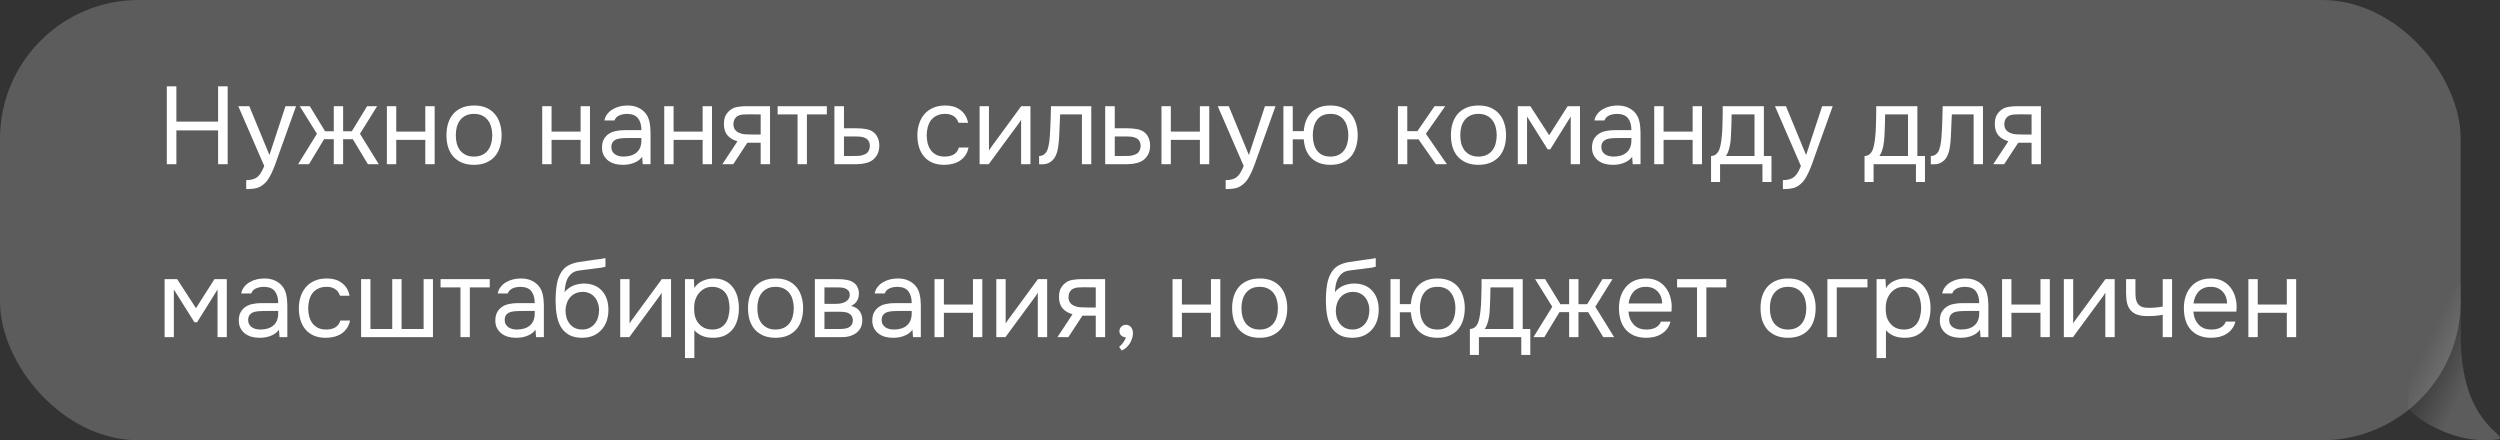
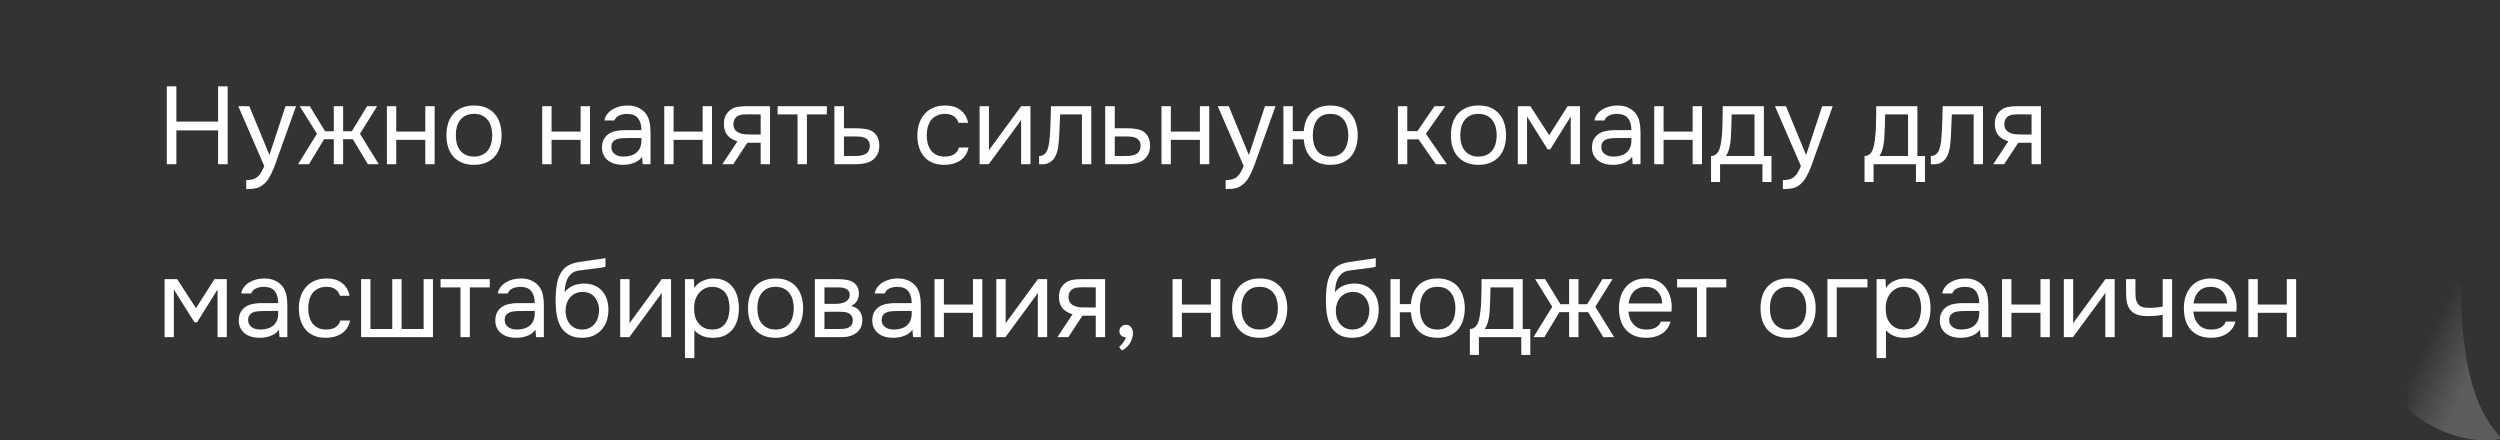
<svg xmlns="http://www.w3.org/2000/svg" width="318" height="56" viewBox="0 0 318 56" fill="none">
  <rect x="0" y="0" width="318" height="56" fill="#333333" stroke="none" />
-   <path d="M317.89 55.858C312.823 56.684 307.82 53.725 306.195 51.831C307.87 47.598 297.533 37.317 304.355 37.316C305.933 37.316 307.28 32.935 313.018 36.224C313.038 37.554 313.018 42.157 313.018 42.94C313.018 53.79 318.865 55.234 317.89 55.858Z" fill="url(#paint0_linear_1_656)" fill-opacity="0.2" />
+   <path d="M317.89 55.858C312.823 56.684 307.82 53.725 306.195 51.831C307.87 47.598 297.533 37.317 304.355 37.316C305.933 37.316 307.28 32.935 313.018 36.224C313.018 53.79 318.865 55.234 317.89 55.858Z" fill="url(#paint0_linear_1_656)" fill-opacity="0.2" />
  <g data-figma-bg-blur-radius="85.1">
-     <rect width="313" height="56" rx="17.648" fill="white" fill-opacity="0.2" />
    <path d="M22.436 15.465H27.742V10.985H28.96V20.883H27.742V16.585H22.436V20.883H21.218V10.985H22.436V15.465ZM36.316 13.505H37.66L35.574 19.315C35.462 19.613 35.34 19.954 35.21 20.337C35.089 20.71 34.949 21.083 34.79 21.457C34.641 21.839 34.468 22.199 34.272 22.535C34.085 22.871 33.875 23.141 33.642 23.347C33.297 23.655 32.965 23.846 32.648 23.921C32.331 24.005 31.971 24.047 31.57 24.047H31.318V22.913C31.654 22.913 31.939 22.875 32.172 22.801C32.405 22.735 32.606 22.628 32.774 22.479C32.951 22.329 33.1 22.143 33.222 21.919C33.352 21.695 33.483 21.429 33.614 21.121L30.31 13.505H31.71L34.272 19.721L36.316 13.505ZM42.456 20.883V17.705H41.224L39.306 20.883H37.92L40.314 17.019L38.13 13.505H39.404L41.35 16.697H42.456V13.505H43.646V16.697H44.752L46.698 13.505H47.972L45.788 17.019L48.182 20.883H46.796L44.878 17.705H43.646V20.883H42.456ZM49.212 20.883V13.505H50.402V16.739H54.098V13.505H55.288V20.883H54.098V17.789H50.402V20.883H49.212ZM60.317 13.421C60.905 13.421 61.414 13.514 61.843 13.701C62.273 13.887 62.632 14.149 62.921 14.485C63.22 14.821 63.439 15.222 63.579 15.689C63.729 16.146 63.803 16.65 63.803 17.201C63.803 17.751 63.729 18.26 63.579 18.727C63.439 19.184 63.22 19.581 62.921 19.917C62.632 20.243 62.268 20.5 61.829 20.687C61.391 20.873 60.877 20.967 60.289 20.967C59.701 20.967 59.188 20.873 58.749 20.687C58.32 20.5 57.956 20.243 57.657 19.917C57.368 19.581 57.149 19.184 56.999 18.727C56.859 18.26 56.789 17.751 56.789 17.201C56.789 16.65 56.859 16.146 56.999 15.689C57.149 15.222 57.368 14.821 57.657 14.485C57.956 14.149 58.325 13.887 58.763 13.701C59.202 13.514 59.72 13.421 60.317 13.421ZM60.289 19.917C60.691 19.917 61.036 19.847 61.325 19.707C61.624 19.567 61.867 19.375 62.053 19.133C62.249 18.881 62.389 18.591 62.473 18.265C62.567 17.938 62.613 17.583 62.613 17.201C62.613 16.827 62.567 16.477 62.473 16.151C62.389 15.815 62.249 15.525 62.053 15.283C61.867 15.031 61.624 14.835 61.325 14.695C61.036 14.555 60.691 14.485 60.289 14.485C59.888 14.485 59.543 14.555 59.253 14.695C58.964 14.835 58.721 15.031 58.525 15.283C58.339 15.525 58.199 15.815 58.105 16.151C58.021 16.477 57.979 16.827 57.979 17.201C57.979 17.583 58.021 17.938 58.105 18.265C58.199 18.591 58.339 18.881 58.525 19.133C58.721 19.375 58.964 19.567 59.253 19.707C59.543 19.847 59.888 19.917 60.289 19.917ZM68.969 20.883V13.505H70.159V16.739H73.855V13.505H75.045V20.883H73.855V17.789H70.159V20.883H68.969ZM81.684 19.945C81.525 20.159 81.343 20.332 81.138 20.463C80.933 20.593 80.718 20.696 80.494 20.771C80.279 20.845 80.06 20.897 79.836 20.925C79.621 20.953 79.407 20.967 79.192 20.967C78.847 20.967 78.52 20.925 78.212 20.841C77.904 20.757 77.624 20.621 77.372 20.435C77.129 20.248 76.933 20.015 76.784 19.735C76.644 19.455 76.574 19.137 76.574 18.783C76.574 18.363 76.649 18.013 76.798 17.733C76.957 17.443 77.167 17.21 77.428 17.033C77.689 16.855 77.988 16.734 78.324 16.669C78.669 16.594 79.033 16.557 79.416 16.557H81.586C81.586 15.931 81.451 15.437 81.18 15.073C80.909 14.699 80.452 14.503 79.808 14.485C79.416 14.485 79.071 14.55 78.772 14.681C78.473 14.811 78.268 15.026 78.156 15.325H76.882C76.947 14.989 77.078 14.704 77.274 14.471C77.47 14.228 77.703 14.032 77.974 13.883C78.245 13.724 78.539 13.607 78.856 13.533C79.173 13.458 79.491 13.421 79.808 13.421C80.359 13.421 80.821 13.514 81.194 13.701C81.577 13.878 81.885 14.116 82.118 14.415C82.351 14.704 82.515 15.059 82.608 15.479C82.701 15.899 82.748 16.37 82.748 16.893V20.883H81.754L81.684 19.945ZM80.284 17.551C80.06 17.551 79.799 17.555 79.5 17.565C79.211 17.565 78.931 17.593 78.66 17.649C78.389 17.705 78.17 17.821 78.002 17.999C77.843 18.176 77.764 18.409 77.764 18.699C77.764 18.913 77.806 19.095 77.89 19.245C77.974 19.394 78.086 19.52 78.226 19.623C78.375 19.725 78.543 19.8 78.73 19.847C78.917 19.893 79.108 19.917 79.304 19.917C80.004 19.917 80.555 19.749 80.956 19.413C81.367 19.067 81.577 18.568 81.586 17.915V17.551H80.284ZM84.492 20.883V13.505H85.681V16.739H89.377V13.505H90.567V20.883H89.377V17.789H85.681V20.883H84.492ZM97.948 20.883H96.758V18.153H95.064L93.272 20.883H91.886L93.805 17.971C93.272 17.821 92.857 17.579 92.558 17.243C92.26 16.897 92.101 16.44 92.082 15.871C92.073 15.376 92.148 14.979 92.306 14.681C92.475 14.373 92.694 14.125 92.965 13.939C93.226 13.752 93.529 13.635 93.874 13.589C94.22 13.533 94.588 13.505 94.981 13.505H97.948V20.883ZM96.758 14.555L95.177 14.541C94.943 14.541 94.705 14.55 94.463 14.569C94.229 14.587 94.019 14.648 93.832 14.751C93.674 14.844 93.543 14.979 93.441 15.157C93.347 15.325 93.296 15.544 93.287 15.815C93.296 16.067 93.356 16.281 93.469 16.459C93.581 16.627 93.739 16.762 93.945 16.865C94.215 16.995 94.514 17.07 94.841 17.089C95.177 17.107 95.522 17.117 95.876 17.117H96.758V14.555ZM105.173 13.505V14.555H102.639V20.883H101.449V14.555H98.915V13.505H105.173ZM106.135 13.505H107.353V16.319H108.977C109.397 16.319 109.784 16.351 110.139 16.417C110.494 16.473 110.802 16.594 111.063 16.781C111.315 16.967 111.506 17.205 111.637 17.495C111.777 17.775 111.847 18.125 111.847 18.545C111.838 18.965 111.763 19.315 111.623 19.595C111.483 19.865 111.306 20.094 111.091 20.281C110.839 20.495 110.522 20.649 110.139 20.743C109.766 20.836 109.383 20.883 108.991 20.883H106.135V13.505ZM108.053 19.847C108.408 19.847 108.762 19.842 109.117 19.833C109.472 19.814 109.78 19.739 110.041 19.609C110.218 19.534 110.358 19.408 110.461 19.231C110.573 19.044 110.634 18.829 110.643 18.587C110.643 18.297 110.582 18.069 110.461 17.901C110.349 17.733 110.2 17.611 110.013 17.537C109.836 17.453 109.635 17.401 109.411 17.383C109.187 17.364 108.968 17.355 108.753 17.355H107.353V19.847H108.053ZM120.118 20.967C119.53 20.967 119.021 20.873 118.592 20.687C118.163 20.5 117.808 20.239 117.528 19.903C117.248 19.567 117.038 19.17 116.898 18.713C116.758 18.255 116.688 17.756 116.688 17.215C116.688 16.692 116.763 16.202 116.912 15.745C117.061 15.278 117.281 14.877 117.57 14.541C117.859 14.195 118.223 13.925 118.662 13.729C119.101 13.523 119.633 13.421 120.258 13.421C120.631 13.421 120.963 13.463 121.252 13.547C121.541 13.621 121.812 13.747 122.064 13.925C122.325 14.093 122.549 14.317 122.736 14.597C122.923 14.877 123.058 15.217 123.142 15.619H121.924C121.784 15.208 121.56 14.914 121.252 14.737C120.953 14.559 120.599 14.475 120.188 14.485C119.787 14.485 119.432 14.564 119.124 14.723C118.825 14.872 118.583 15.073 118.396 15.325C118.219 15.577 118.088 15.871 118.004 16.207C117.92 16.533 117.878 16.869 117.878 17.215C117.878 17.579 117.92 17.924 118.004 18.251C118.097 18.577 118.233 18.867 118.41 19.119C118.597 19.361 118.835 19.557 119.124 19.707C119.413 19.847 119.759 19.917 120.16 19.917C120.356 19.917 120.547 19.898 120.734 19.861C120.93 19.823 121.107 19.763 121.266 19.679C121.434 19.585 121.579 19.464 121.7 19.315C121.821 19.165 121.91 18.983 121.966 18.769H123.198C123.123 19.151 122.988 19.483 122.792 19.763C122.605 20.033 122.372 20.262 122.092 20.449C121.812 20.626 121.504 20.757 121.168 20.841C120.832 20.925 120.482 20.967 120.118 20.967ZM125.768 20.883H124.606V13.505H125.796V19.161C125.862 19.03 125.95 18.89 126.062 18.741C126.174 18.582 126.263 18.461 126.328 18.377L129.898 13.505H131.074V20.883H129.884V15.227C129.81 15.367 129.726 15.502 129.632 15.633C129.548 15.754 129.469 15.861 129.394 15.955L125.768 20.883ZM133.532 17.425C133.579 16.753 133.612 16.099 133.63 15.465C133.658 14.83 133.677 14.177 133.686 13.505H138.81V20.883H137.62V14.555H134.848L134.722 17.453C134.704 17.826 134.662 18.246 134.596 18.713C134.531 19.179 134.396 19.604 134.19 19.987C134.032 20.257 133.817 20.477 133.546 20.645C133.276 20.813 132.963 20.897 132.608 20.897H132.174V19.847C132.548 19.847 132.846 19.688 133.07 19.371C133.201 19.184 133.304 18.913 133.378 18.559C133.453 18.204 133.504 17.826 133.532 17.425ZM140.58 13.505H141.798V16.319H143.422C143.842 16.319 144.23 16.351 144.584 16.417C144.939 16.473 145.247 16.594 145.508 16.781C145.76 16.967 145.952 17.205 146.082 17.495C146.222 17.775 146.292 18.125 146.292 18.545C146.283 18.965 146.208 19.315 146.068 19.595C145.928 19.865 145.751 20.094 145.536 20.281C145.284 20.495 144.967 20.649 144.584 20.743C144.211 20.836 143.828 20.883 143.436 20.883H140.58V13.505ZM142.498 19.847C142.853 19.847 143.208 19.842 143.562 19.833C143.917 19.814 144.225 19.739 144.486 19.609C144.664 19.534 144.804 19.408 144.906 19.231C145.018 19.044 145.079 18.829 145.088 18.587C145.088 18.297 145.028 18.069 144.906 17.901C144.794 17.733 144.645 17.611 144.458 17.537C144.281 17.453 144.08 17.401 143.856 17.383C143.632 17.364 143.413 17.355 143.198 17.355H141.798V19.847H142.498ZM147.74 20.883V13.505H148.93V16.739H152.626V13.505H153.816V20.883H152.626V17.789H148.93V20.883H147.74ZM160.903 13.505H162.247L160.161 19.315C160.049 19.613 159.928 19.954 159.797 20.337C159.676 20.71 159.536 21.083 159.377 21.457C159.228 21.839 159.055 22.199 158.859 22.535C158.672 22.871 158.462 23.141 158.229 23.347C157.884 23.655 157.552 23.846 157.235 23.921C156.918 24.005 156.558 24.047 156.157 24.047H155.905V22.913C156.241 22.913 156.526 22.875 156.759 22.801C156.992 22.735 157.193 22.628 157.361 22.479C157.538 22.329 157.688 22.143 157.809 21.919C157.94 21.695 158.07 21.429 158.201 21.121L154.897 13.505H156.297L158.859 19.721L160.903 13.505ZM169.227 13.421C169.815 13.421 170.324 13.514 170.753 13.701C171.192 13.887 171.551 14.149 171.831 14.485C172.12 14.821 172.335 15.222 172.475 15.689C172.624 16.146 172.699 16.65 172.699 17.201C172.699 17.751 172.624 18.26 172.475 18.727C172.335 19.184 172.12 19.581 171.831 19.917C171.551 20.243 171.192 20.5 170.753 20.687C170.324 20.873 169.815 20.967 169.227 20.967C168.686 20.967 168.21 20.887 167.799 20.729C167.398 20.57 167.057 20.351 166.777 20.071C166.497 19.781 166.278 19.441 166.119 19.049C165.97 18.647 165.876 18.204 165.839 17.719H164.439V20.883H163.249V13.505H164.439V16.683H165.839C165.876 16.197 165.97 15.759 166.119 15.367C166.278 14.965 166.497 14.62 166.777 14.331C167.057 14.041 167.398 13.817 167.799 13.659C168.21 13.5 168.686 13.421 169.227 13.421ZM169.227 19.917C169.628 19.917 169.974 19.847 170.263 19.707C170.552 19.567 170.786 19.375 170.963 19.133C171.15 18.881 171.285 18.591 171.369 18.265C171.462 17.938 171.509 17.583 171.509 17.201C171.509 16.827 171.462 16.477 171.369 16.151C171.285 15.815 171.15 15.525 170.963 15.283C170.786 15.031 170.552 14.835 170.263 14.695C169.974 14.555 169.628 14.485 169.227 14.485C168.826 14.485 168.48 14.555 168.191 14.695C167.911 14.835 167.682 15.031 167.505 15.283C167.328 15.525 167.197 15.815 167.113 16.151C167.029 16.477 166.987 16.827 166.987 17.201C166.987 17.583 167.029 17.938 167.113 18.265C167.197 18.591 167.328 18.881 167.505 19.133C167.682 19.375 167.911 19.567 168.191 19.707C168.48 19.847 168.826 19.917 169.227 19.917ZM177.815 20.883V13.505H179.005V16.683H180.293L182.477 13.505H183.835L181.371 17.019L184.045 20.883H182.645L180.433 17.719H179.005V20.883H177.815ZM188.086 13.421C188.674 13.421 189.182 13.514 189.612 13.701C190.041 13.887 190.4 14.149 190.69 14.485C190.988 14.821 191.208 15.222 191.348 15.689C191.497 16.146 191.572 16.65 191.572 17.201C191.572 17.751 191.497 18.26 191.348 18.727C191.208 19.184 190.988 19.581 190.69 19.917C190.4 20.243 190.036 20.5 189.598 20.687C189.159 20.873 188.646 20.967 188.058 20.967C187.47 20.967 186.956 20.873 186.518 20.687C186.088 20.5 185.724 20.243 185.426 19.917C185.136 19.581 184.917 19.184 184.768 18.727C184.628 18.26 184.558 17.751 184.558 17.201C184.558 16.65 184.628 16.146 184.768 15.689C184.917 15.222 185.136 14.821 185.426 14.485C185.724 14.149 186.093 13.887 186.532 13.701C186.97 13.514 187.488 13.421 188.086 13.421ZM188.058 19.917C188.459 19.917 188.804 19.847 189.094 19.707C189.392 19.567 189.635 19.375 189.822 19.133C190.018 18.881 190.158 18.591 190.242 18.265C190.335 17.938 190.382 17.583 190.382 17.201C190.382 16.827 190.335 16.477 190.242 16.151C190.158 15.815 190.018 15.525 189.822 15.283C189.635 15.031 189.392 14.835 189.094 14.695C188.804 14.555 188.459 14.485 188.058 14.485C187.656 14.485 187.311 14.555 187.022 14.695C186.732 14.835 186.49 15.031 186.294 15.283C186.107 15.525 185.967 15.815 185.874 16.151C185.79 16.477 185.748 16.827 185.748 17.201C185.748 17.583 185.79 17.938 185.874 18.265C185.967 18.591 186.107 18.881 186.294 19.133C186.49 19.375 186.732 19.567 187.022 19.707C187.311 19.847 187.656 19.917 188.058 19.917ZM193.064 13.505H194.66L197.054 17.201L199.406 13.505H200.974V20.883H199.798V14.821L197.194 18.993H196.858L194.24 14.821V20.883H193.064V13.505ZM207.611 19.945C207.452 20.159 207.27 20.332 207.065 20.463C206.86 20.593 206.645 20.696 206.421 20.771C206.206 20.845 205.987 20.897 205.763 20.925C205.548 20.953 205.334 20.967 205.119 20.967C204.774 20.967 204.447 20.925 204.139 20.841C203.831 20.757 203.551 20.621 203.299 20.435C203.056 20.248 202.86 20.015 202.711 19.735C202.571 19.455 202.501 19.137 202.501 18.783C202.501 18.363 202.576 18.013 202.725 17.733C202.884 17.443 203.094 17.21 203.355 17.033C203.616 16.855 203.915 16.734 204.251 16.669C204.596 16.594 204.96 16.557 205.343 16.557H207.513C207.513 15.931 207.378 15.437 207.107 15.073C206.836 14.699 206.379 14.503 205.735 14.485C205.343 14.485 204.998 14.55 204.699 14.681C204.4 14.811 204.195 15.026 204.083 15.325H202.809C202.874 14.989 203.005 14.704 203.201 14.471C203.397 14.228 203.63 14.032 203.901 13.883C204.172 13.724 204.466 13.607 204.783 13.533C205.1 13.458 205.418 13.421 205.735 13.421C206.286 13.421 206.748 13.514 207.121 13.701C207.504 13.878 207.812 14.116 208.045 14.415C208.278 14.704 208.442 15.059 208.535 15.479C208.628 15.899 208.675 16.37 208.675 16.893V20.883H207.681L207.611 19.945ZM206.211 17.551C205.987 17.551 205.726 17.555 205.427 17.565C205.138 17.565 204.858 17.593 204.587 17.649C204.316 17.705 204.097 17.821 203.929 17.999C203.77 18.176 203.691 18.409 203.691 18.699C203.691 18.913 203.733 19.095 203.817 19.245C203.901 19.394 204.013 19.52 204.153 19.623C204.302 19.725 204.47 19.8 204.657 19.847C204.844 19.893 205.035 19.917 205.231 19.917C205.931 19.917 206.482 19.749 206.883 19.413C207.294 19.067 207.504 18.568 207.513 17.915V17.551H206.211ZM210.418 20.883V13.505H211.608V16.739H215.304V13.505H216.494V20.883H215.304V17.789H211.608V20.883H210.418ZM219.115 15.129C219.125 14.858 219.129 14.587 219.129 14.317C219.129 14.046 219.129 13.775 219.129 13.505H224.365V19.847H225.331V23.151H224.183V20.883H218.793V23.151H217.645V19.847C218.019 19.847 218.313 19.679 218.527 19.343C218.658 19.156 218.761 18.89 218.835 18.545C218.91 18.19 218.966 17.817 219.003 17.425C219.05 16.995 219.078 16.571 219.087 16.151C219.106 15.721 219.115 15.381 219.115 15.129ZM223.175 14.555H220.263C220.254 14.947 220.245 15.385 220.235 15.871C220.226 16.356 220.207 16.809 220.179 17.229C220.17 17.415 220.156 17.621 220.137 17.845C220.119 18.059 220.086 18.283 220.039 18.517C220.002 18.741 219.941 18.969 219.857 19.203C219.783 19.436 219.675 19.651 219.535 19.847H223.175V14.555ZM231.78 13.505H233.124L231.038 19.315C230.926 19.613 230.805 19.954 230.674 20.337C230.553 20.71 230.413 21.083 230.254 21.457C230.105 21.839 229.932 22.199 229.736 22.535C229.55 22.871 229.34 23.141 229.106 23.347C228.761 23.655 228.43 23.846 228.112 23.921C227.795 24.005 227.436 24.047 227.034 24.047H226.782V22.913C227.118 22.913 227.403 22.875 227.636 22.801C227.87 22.735 228.07 22.628 228.238 22.479C228.416 22.329 228.565 22.143 228.686 21.919C228.817 21.695 228.948 21.429 229.078 21.121L225.774 13.505H227.174L229.736 19.721L231.78 13.505ZM238.64 15.129C238.649 14.858 238.654 14.587 238.654 14.317C238.654 14.046 238.654 13.775 238.654 13.505H243.89V19.847H244.856V23.151H243.708V20.883H238.318V23.151H237.17V19.847C237.543 19.847 237.837 19.679 238.052 19.343C238.182 19.156 238.285 18.89 238.36 18.545C238.434 18.19 238.49 17.817 238.528 17.425C238.574 16.995 238.602 16.571 238.612 16.151C238.63 15.721 238.64 15.381 238.64 15.129ZM242.7 14.555H239.788C239.778 14.947 239.769 15.385 239.76 15.871C239.75 16.356 239.732 16.809 239.704 17.229C239.694 17.415 239.68 17.621 239.662 17.845C239.643 18.059 239.61 18.283 239.564 18.517C239.526 18.741 239.466 18.969 239.382 19.203C239.307 19.436 239.2 19.651 239.06 19.847H242.7V14.555ZM246.958 17.425C247.005 16.753 247.037 16.099 247.056 15.465C247.084 14.83 247.103 14.177 247.112 13.505H252.236V20.883H251.046V14.555H248.274L248.148 17.453C248.129 17.826 248.087 18.246 248.022 18.713C247.957 19.179 247.821 19.604 247.616 19.987C247.457 20.257 247.243 20.477 246.972 20.645C246.701 20.813 246.389 20.897 246.034 20.897H245.6V19.847C245.973 19.847 246.272 19.688 246.496 19.371C246.627 19.184 246.729 18.913 246.804 18.559C246.879 18.204 246.93 17.826 246.958 17.425ZM259.606 20.883H258.416V18.153H256.722L254.93 20.883H253.544L255.462 17.971C254.93 17.821 254.515 17.579 254.216 17.243C253.917 16.897 253.759 16.44 253.74 15.871C253.731 15.376 253.805 14.979 253.964 14.681C254.132 14.373 254.351 14.125 254.622 13.939C254.883 13.752 255.187 13.635 255.532 13.589C255.877 13.533 256.246 13.505 256.638 13.505H259.606V20.883ZM258.416 14.555L256.834 14.541C256.601 14.541 256.363 14.55 256.12 14.569C255.887 14.587 255.677 14.648 255.49 14.751C255.331 14.844 255.201 14.979 255.098 15.157C255.005 15.325 254.953 15.544 254.944 15.815C254.953 16.067 255.014 16.281 255.126 16.459C255.238 16.627 255.397 16.762 255.602 16.865C255.873 16.995 256.171 17.07 256.498 17.089C256.834 17.107 257.179 17.117 257.534 17.117H258.416V14.555ZM20.938 35.505H22.534L24.928 39.201L27.28 35.505H28.848V42.883H27.672V36.821L25.068 40.993H24.732L22.114 36.821V42.883H20.938V35.505ZM35.485 41.945C35.326 42.159 35.144 42.332 34.939 42.463C34.734 42.593 34.519 42.696 34.295 42.771C34.08 42.845 33.861 42.897 33.637 42.925C33.422 42.953 33.208 42.967 32.993 42.967C32.648 42.967 32.321 42.925 32.013 42.841C31.705 42.757 31.425 42.621 31.173 42.435C30.93 42.248 30.734 42.015 30.585 41.735C30.445 41.455 30.375 41.137 30.375 40.783C30.375 40.363 30.45 40.013 30.599 39.733C30.758 39.443 30.968 39.21 31.229 39.033C31.49 38.855 31.789 38.734 32.125 38.669C32.47 38.594 32.834 38.557 33.217 38.557H35.387C35.387 37.931 35.252 37.437 34.981 37.073C34.71 36.699 34.253 36.503 33.609 36.485C33.217 36.485 32.872 36.55 32.573 36.681C32.274 36.811 32.069 37.026 31.957 37.325H30.683C30.748 36.989 30.879 36.704 31.075 36.471C31.271 36.228 31.504 36.032 31.775 35.883C32.046 35.724 32.34 35.607 32.657 35.533C32.974 35.458 33.292 35.421 33.609 35.421C34.16 35.421 34.622 35.514 34.995 35.701C35.378 35.878 35.686 36.116 35.919 36.415C36.152 36.704 36.316 37.059 36.409 37.479C36.502 37.899 36.549 38.37 36.549 38.893V42.883H35.555L35.485 41.945ZM34.085 39.551C33.861 39.551 33.6 39.555 33.301 39.565C33.012 39.565 32.732 39.593 32.461 39.649C32.19 39.705 31.971 39.821 31.803 39.999C31.644 40.176 31.565 40.409 31.565 40.699C31.565 40.913 31.607 41.095 31.691 41.245C31.775 41.394 31.887 41.52 32.027 41.623C32.176 41.725 32.344 41.8 32.531 41.847C32.718 41.893 32.909 41.917 33.105 41.917C33.805 41.917 34.356 41.749 34.757 41.413C35.168 41.067 35.378 40.568 35.387 39.915V39.551H34.085ZM41.443 42.967C40.855 42.967 40.346 42.873 39.917 42.687C39.487 42.5 39.133 42.239 38.853 41.903C38.573 41.567 38.363 41.17 38.223 40.713C38.083 40.255 38.013 39.756 38.013 39.215C38.013 38.692 38.087 38.202 38.237 37.745C38.386 37.278 38.605 36.877 38.895 36.541C39.184 36.195 39.548 35.925 39.987 35.729C40.425 35.523 40.957 35.421 41.583 35.421C41.956 35.421 42.287 35.463 42.577 35.547C42.866 35.621 43.137 35.747 43.389 35.925C43.65 36.093 43.874 36.317 44.061 36.597C44.247 36.877 44.383 37.217 44.467 37.619H43.249C43.109 37.208 42.885 36.914 42.577 36.737C42.278 36.559 41.923 36.475 41.513 36.485C41.111 36.485 40.757 36.564 40.449 36.723C40.15 36.872 39.907 37.073 39.721 37.325C39.543 37.577 39.413 37.871 39.329 38.207C39.245 38.533 39.203 38.869 39.203 39.215C39.203 39.579 39.245 39.924 39.329 40.251C39.422 40.577 39.557 40.867 39.735 41.119C39.921 41.361 40.159 41.557 40.449 41.707C40.738 41.847 41.083 41.917 41.485 41.917C41.681 41.917 41.872 41.898 42.059 41.861C42.255 41.823 42.432 41.763 42.591 41.679C42.759 41.585 42.903 41.464 43.025 41.315C43.146 41.165 43.235 40.983 43.291 40.769H44.523C44.448 41.151 44.313 41.483 44.117 41.763C43.93 42.033 43.697 42.262 43.417 42.449C43.137 42.626 42.829 42.757 42.493 42.841C42.157 42.925 41.807 42.967 41.443 42.967ZM45.931 35.505H47.121V41.847H49.893V35.505H51.083V41.847H53.883V35.505H55.073V42.883H45.931V35.505ZM62.297 35.505V36.555H59.763V42.883H58.572V36.555H56.038V35.505H62.297ZM68.116 41.945C67.958 42.159 67.776 42.332 67.57 42.463C67.365 42.593 67.15 42.696 66.926 42.771C66.712 42.845 66.492 42.897 66.268 42.925C66.054 42.953 65.839 42.967 65.624 42.967C65.279 42.967 64.952 42.925 64.644 42.841C64.336 42.757 64.056 42.621 63.804 42.435C63.562 42.248 63.366 42.015 63.216 41.735C63.076 41.455 63.006 41.137 63.006 40.783C63.006 40.363 63.081 40.013 63.23 39.733C63.389 39.443 63.599 39.21 63.86 39.033C64.122 38.855 64.42 38.734 64.756 38.669C65.102 38.594 65.466 38.557 65.848 38.557H68.018C68.018 37.931 67.883 37.437 67.612 37.073C67.342 36.699 66.884 36.503 66.24 36.485C65.848 36.485 65.503 36.55 65.204 36.681C64.906 36.811 64.7 37.026 64.588 37.325H63.314C63.38 36.989 63.51 36.704 63.706 36.471C63.902 36.228 64.136 36.032 64.406 35.883C64.677 35.724 64.971 35.607 65.288 35.533C65.606 35.458 65.923 35.421 66.24 35.421C66.791 35.421 67.253 35.514 67.626 35.701C68.009 35.878 68.317 36.116 68.55 36.415C68.784 36.704 68.947 37.059 69.04 37.479C69.134 37.899 69.18 38.37 69.18 38.893V42.883H68.186L68.116 41.945ZM66.716 39.551C66.492 39.551 66.231 39.555 65.932 39.565C65.643 39.565 65.363 39.593 65.092 39.649C64.822 39.705 64.602 39.821 64.434 39.999C64.276 40.176 64.196 40.409 64.196 40.699C64.196 40.913 64.238 41.095 64.322 41.245C64.406 41.394 64.518 41.52 64.658 41.623C64.808 41.725 64.976 41.8 65.162 41.847C65.349 41.893 65.54 41.917 65.736 41.917C66.436 41.917 66.987 41.749 67.388 41.413C67.799 41.067 68.009 40.568 68.018 39.915V39.551H66.716ZM71.82 37.171C71.96 36.975 72.123 36.811 72.31 36.681C72.497 36.541 72.697 36.424 72.912 36.331C73.136 36.237 73.36 36.172 73.584 36.135C73.817 36.088 74.041 36.065 74.256 36.065C74.76 36.065 75.203 36.144 75.586 36.303C75.978 36.461 76.305 36.69 76.566 36.989C76.837 37.278 77.042 37.628 77.182 38.039C77.322 38.449 77.392 38.907 77.392 39.411C77.392 39.915 77.317 40.386 77.168 40.825C77.019 41.254 76.799 41.627 76.51 41.945C76.23 42.262 75.88 42.514 75.46 42.701C75.049 42.878 74.573 42.967 74.032 42.967C73.416 42.967 72.898 42.859 72.478 42.645C72.058 42.421 71.717 42.127 71.456 41.763C71.204 41.389 71.017 40.946 70.896 40.433C70.775 39.919 70.709 39.415 70.7 38.921C70.681 38.771 70.672 38.473 70.672 38.025C70.681 37.567 70.705 37.157 70.742 36.793C70.779 36.419 70.84 36.06 70.924 35.715C71.017 35.36 71.143 35.047 71.302 34.777C71.554 34.329 71.871 33.997 72.254 33.783C72.646 33.568 73.094 33.419 73.598 33.335C73.757 33.307 74.111 33.255 74.662 33.181C75.222 33.097 75.605 33.041 75.81 33.013C75.987 32.994 76.179 32.971 76.384 32.943C76.599 32.905 76.809 32.868 77.014 32.831V33.923C76.874 33.969 76.701 34.011 76.496 34.049C76.291 34.077 76.057 34.105 75.796 34.133C75.609 34.161 75.413 34.189 75.208 34.217C75.012 34.235 74.807 34.259 74.592 34.287C74.387 34.305 74.069 34.347 73.64 34.413C73.323 34.459 73.061 34.548 72.856 34.679C72.66 34.809 72.487 34.982 72.338 35.197C72.161 35.458 72.03 35.775 71.946 36.149C71.871 36.513 71.829 36.853 71.82 37.171ZM74.06 41.917C74.405 41.917 74.709 41.851 74.97 41.721C75.241 41.59 75.465 41.413 75.642 41.189C75.829 40.965 75.969 40.703 76.062 40.405C76.155 40.106 76.202 39.789 76.202 39.453C76.202 39.126 76.151 38.823 76.048 38.543C75.955 38.253 75.819 38.006 75.642 37.801C75.465 37.586 75.25 37.423 74.998 37.311C74.746 37.189 74.438 37.129 74.074 37.129C73.738 37.138 73.439 37.203 73.178 37.325C72.917 37.446 72.693 37.619 72.506 37.843C72.319 38.057 72.179 38.309 72.086 38.599C71.993 38.879 71.941 39.173 71.932 39.481C71.932 39.807 71.974 40.12 72.058 40.419C72.151 40.708 72.287 40.965 72.464 41.189C72.641 41.413 72.861 41.59 73.122 41.721C73.393 41.851 73.705 41.917 74.06 41.917ZM80.052 42.883H78.89V35.505H80.08V41.161C80.146 41.03 80.234 40.89 80.346 40.741C80.458 40.582 80.547 40.461 80.612 40.377L84.182 35.505H85.358V42.883H84.168V37.227C84.094 37.367 84.01 37.502 83.916 37.633C83.832 37.754 83.753 37.861 83.678 37.955L80.052 42.883ZM88.32 45.543H87.13V35.505H88.264L88.32 36.639C88.572 36.237 88.913 35.939 89.342 35.743C89.781 35.537 90.252 35.43 90.756 35.421C91.326 35.421 91.806 35.519 92.198 35.715C92.6 35.901 92.931 36.167 93.192 36.513C93.463 36.849 93.663 37.25 93.794 37.717C93.925 38.174 93.99 38.669 93.99 39.201C93.99 39.742 93.925 40.241 93.794 40.699C93.663 41.156 93.463 41.553 93.192 41.889C92.921 42.225 92.581 42.491 92.17 42.687C91.76 42.873 91.269 42.967 90.7 42.967C90.14 42.967 89.664 42.878 89.272 42.701C88.88 42.523 88.563 42.29 88.32 42.001V45.543ZM90.602 41.917C91.004 41.917 91.34 41.847 91.61 41.707C91.89 41.557 92.114 41.361 92.282 41.119C92.46 40.867 92.585 40.577 92.66 40.251C92.744 39.924 92.791 39.574 92.8 39.201C92.8 38.827 92.758 38.477 92.674 38.151C92.6 37.815 92.474 37.525 92.296 37.283C92.119 37.04 91.885 36.849 91.596 36.709C91.316 36.559 90.975 36.485 90.574 36.485C90.098 36.485 89.688 36.615 89.342 36.877C88.997 37.129 88.736 37.451 88.558 37.843C88.456 38.057 88.385 38.281 88.348 38.515C88.311 38.739 88.292 38.972 88.292 39.215C88.292 39.495 88.311 39.756 88.348 39.999C88.385 40.232 88.456 40.456 88.558 40.671C88.736 41.025 88.992 41.324 89.328 41.567C89.674 41.8 90.098 41.917 90.602 41.917ZM98.673 35.421C99.261 35.421 99.769 35.514 100.199 35.701C100.628 35.887 100.987 36.149 101.277 36.485C101.575 36.821 101.795 37.222 101.935 37.689C102.084 38.146 102.159 38.65 102.159 39.201C102.159 39.751 102.084 40.26 101.935 40.727C101.795 41.184 101.575 41.581 101.277 41.917C100.987 42.243 100.623 42.5 100.185 42.687C99.746 42.873 99.233 42.967 98.645 42.967C98.057 42.967 97.543 42.873 97.105 42.687C96.675 42.5 96.311 42.243 96.013 41.917C95.723 41.581 95.504 41.184 95.355 40.727C95.215 40.26 95.145 39.751 95.145 39.201C95.145 38.65 95.215 38.146 95.355 37.689C95.504 37.222 95.723 36.821 96.013 36.485C96.311 36.149 96.68 35.887 97.119 35.701C97.557 35.514 98.075 35.421 98.673 35.421ZM98.645 41.917C99.046 41.917 99.391 41.847 99.681 41.707C99.979 41.567 100.222 41.375 100.409 41.133C100.605 40.881 100.745 40.591 100.829 40.265C100.922 39.938 100.969 39.583 100.969 39.201C100.969 38.827 100.922 38.477 100.829 38.151C100.745 37.815 100.605 37.525 100.409 37.283C100.222 37.031 99.979 36.835 99.681 36.695C99.391 36.555 99.046 36.485 98.645 36.485C98.243 36.485 97.898 36.555 97.609 36.695C97.319 36.835 97.077 37.031 96.881 37.283C96.694 37.525 96.554 37.815 96.461 38.151C96.377 38.477 96.335 38.827 96.335 39.201C96.335 39.583 96.377 39.938 96.461 40.265C96.554 40.591 96.694 40.881 96.881 41.133C97.077 41.375 97.319 41.567 97.609 41.707C97.898 41.847 98.243 41.917 98.645 41.917ZM103.651 35.505H106.507C106.983 35.505 107.389 35.537 107.725 35.603C108.07 35.668 108.36 35.785 108.593 35.953C108.798 36.093 108.957 36.279 109.069 36.513C109.19 36.746 109.251 37.021 109.251 37.339C109.251 38.076 108.92 38.603 108.257 38.921C108.761 39.033 109.125 39.252 109.349 39.579C109.573 39.905 109.685 40.279 109.685 40.699C109.676 41.091 109.61 41.413 109.489 41.665C109.368 41.907 109.195 42.122 108.971 42.309C108.756 42.486 108.49 42.626 108.173 42.729C107.856 42.831 107.496 42.883 107.095 42.883H103.651V35.505ZM104.869 36.555V38.655H105.891C106.124 38.655 106.362 38.65 106.605 38.641C106.848 38.622 107.062 38.58 107.249 38.515C107.482 38.44 107.678 38.319 107.837 38.151C107.996 37.983 108.08 37.782 108.089 37.549C108.089 37.278 108.028 37.082 107.907 36.961C107.795 36.83 107.655 36.737 107.487 36.681C107.319 36.615 107.137 36.578 106.941 36.569C106.745 36.559 106.563 36.555 106.395 36.555H104.869ZM104.869 41.847H106.815C107.03 41.847 107.235 41.833 107.431 41.805C107.636 41.777 107.814 41.725 107.963 41.651C108.112 41.567 108.234 41.455 108.327 41.315C108.42 41.175 108.472 40.997 108.481 40.783C108.481 40.503 108.416 40.283 108.285 40.125C108.154 39.957 107.977 39.835 107.753 39.761C107.566 39.705 107.356 39.672 107.123 39.663C106.89 39.653 106.647 39.649 106.395 39.649L104.869 39.663V41.847ZM116.065 41.945C115.906 42.159 115.724 42.332 115.519 42.463C115.314 42.593 115.099 42.696 114.875 42.771C114.66 42.845 114.441 42.897 114.217 42.925C114.002 42.953 113.788 42.967 113.573 42.967C113.228 42.967 112.901 42.925 112.593 42.841C112.285 42.757 112.005 42.621 111.753 42.435C111.51 42.248 111.314 42.015 111.165 41.735C111.025 41.455 110.955 41.137 110.955 40.783C110.955 40.363 111.03 40.013 111.179 39.733C111.338 39.443 111.548 39.21 111.809 39.033C112.07 38.855 112.369 38.734 112.705 38.669C113.05 38.594 113.414 38.557 113.797 38.557H115.967C115.967 37.931 115.832 37.437 115.561 37.073C115.29 36.699 114.833 36.503 114.189 36.485C113.797 36.485 113.452 36.55 113.153 36.681C112.854 36.811 112.649 37.026 112.537 37.325H111.263C111.328 36.989 111.459 36.704 111.655 36.471C111.851 36.228 112.084 36.032 112.355 35.883C112.626 35.724 112.92 35.607 113.237 35.533C113.554 35.458 113.872 35.421 114.189 35.421C114.74 35.421 115.202 35.514 115.575 35.701C115.958 35.878 116.266 36.116 116.499 36.415C116.732 36.704 116.896 37.059 116.989 37.479C117.082 37.899 117.129 38.37 117.129 38.893V42.883H116.135L116.065 41.945ZM114.665 39.551C114.441 39.551 114.18 39.555 113.881 39.565C113.592 39.565 113.312 39.593 113.041 39.649C112.77 39.705 112.551 39.821 112.383 39.999C112.224 40.176 112.145 40.409 112.145 40.699C112.145 40.913 112.187 41.095 112.271 41.245C112.355 41.394 112.467 41.52 112.607 41.623C112.756 41.725 112.924 41.8 113.111 41.847C113.298 41.893 113.489 41.917 113.685 41.917C114.385 41.917 114.936 41.749 115.337 41.413C115.748 41.067 115.958 40.568 115.967 39.915V39.551H114.665ZM118.873 42.883V35.505H120.063V38.739H123.759V35.505H124.949V42.883H123.759V39.789H120.063V42.883H118.873ZM127.892 42.883H126.73V35.505H127.92V41.161C127.985 41.03 128.074 40.89 128.186 40.741C128.298 40.582 128.386 40.461 128.452 40.377L132.022 35.505H133.198V42.883H132.008V37.227C131.933 37.367 131.849 37.502 131.756 37.633C131.672 37.754 131.592 37.861 131.518 37.955L127.892 42.883ZM140.57 42.883H139.38V40.153H137.686L135.894 42.883H134.508L136.426 39.971C135.894 39.821 135.478 39.579 135.18 39.243C134.881 38.897 134.722 38.44 134.704 37.871C134.694 37.376 134.769 36.979 134.928 36.681C135.096 36.373 135.315 36.125 135.586 35.939C135.847 35.752 136.15 35.635 136.496 35.589C136.841 35.533 137.21 35.505 137.602 35.505H140.57V42.883ZM139.38 36.555L137.798 36.541C137.564 36.541 137.326 36.55 137.084 36.569C136.85 36.587 136.64 36.648 136.454 36.751C136.295 36.844 136.164 36.979 136.062 37.157C135.968 37.325 135.917 37.544 135.908 37.815C135.917 38.067 135.978 38.281 136.09 38.459C136.202 38.627 136.36 38.762 136.566 38.865C136.836 38.995 137.135 39.07 137.462 39.089C137.798 39.107 138.143 39.117 138.498 39.117H139.38V36.555ZM143.202 42.911C142.959 42.892 142.763 42.813 142.614 42.673C142.465 42.533 142.39 42.346 142.39 42.113C142.399 41.87 142.483 41.679 142.642 41.539C142.81 41.389 143.001 41.315 143.216 41.315C143.487 41.315 143.701 41.413 143.86 41.609C144.028 41.805 144.112 42.08 144.112 42.435C144.112 42.631 144.07 42.845 143.986 43.079C143.911 43.321 143.809 43.541 143.678 43.737C143.547 43.933 143.393 44.105 143.216 44.255C143.048 44.404 142.871 44.511 142.684 44.577L142.348 44.115C142.535 43.984 142.707 43.807 142.866 43.583C143.034 43.359 143.146 43.135 143.202 42.911ZM149.148 42.883V35.505H150.338V38.739H154.034V35.505H155.224V42.883H154.034V39.789H150.338V42.883H149.148ZM160.253 35.421C160.841 35.421 161.35 35.514 161.779 35.701C162.209 35.887 162.568 36.149 162.857 36.485C163.156 36.821 163.375 37.222 163.515 37.689C163.665 38.146 163.739 38.65 163.739 39.201C163.739 39.751 163.665 40.26 163.515 40.727C163.375 41.184 163.156 41.581 162.857 41.917C162.568 42.243 162.204 42.5 161.765 42.687C161.327 42.873 160.813 42.967 160.225 42.967C159.637 42.967 159.124 42.873 158.685 42.687C158.256 42.5 157.892 42.243 157.593 41.917C157.304 41.581 157.085 41.184 156.935 40.727C156.795 40.26 156.725 39.751 156.725 39.201C156.725 38.65 156.795 38.146 156.935 37.689C157.085 37.222 157.304 36.821 157.593 36.485C157.892 36.149 158.261 35.887 158.699 35.701C159.138 35.514 159.656 35.421 160.253 35.421ZM160.225 41.917C160.627 41.917 160.972 41.847 161.261 41.707C161.56 41.567 161.803 41.375 161.989 41.133C162.185 40.881 162.325 40.591 162.409 40.265C162.503 39.938 162.549 39.583 162.549 39.201C162.549 38.827 162.503 38.477 162.409 38.151C162.325 37.815 162.185 37.525 161.989 37.283C161.803 37.031 161.56 36.835 161.261 36.695C160.972 36.555 160.627 36.485 160.225 36.485C159.824 36.485 159.479 36.555 159.189 36.695C158.9 36.835 158.657 37.031 158.461 37.283C158.275 37.525 158.135 37.815 158.041 38.151C157.957 38.477 157.915 38.827 157.915 39.201C157.915 39.583 157.957 39.938 158.041 40.265C158.135 40.591 158.275 40.881 158.461 41.133C158.657 41.375 158.9 41.567 159.189 41.707C159.479 41.847 159.824 41.917 160.225 41.917ZM169.801 37.171C169.941 36.975 170.104 36.811 170.291 36.681C170.477 36.541 170.678 36.424 170.893 36.331C171.117 36.237 171.341 36.172 171.565 36.135C171.798 36.088 172.022 36.065 172.237 36.065C172.741 36.065 173.184 36.144 173.567 36.303C173.959 36.461 174.285 36.69 174.547 36.989C174.817 37.278 175.023 37.628 175.163 38.039C175.303 38.449 175.373 38.907 175.373 39.411C175.373 39.915 175.298 40.386 175.149 40.825C174.999 41.254 174.78 41.627 174.491 41.945C174.211 42.262 173.861 42.514 173.441 42.701C173.03 42.878 172.554 42.967 172.013 42.967C171.397 42.967 170.879 42.859 170.459 42.645C170.039 42.421 169.698 42.127 169.437 41.763C169.185 41.389 168.998 40.946 168.877 40.433C168.755 39.919 168.69 39.415 168.681 38.921C168.662 38.771 168.653 38.473 168.653 38.025C168.662 37.567 168.685 37.157 168.723 36.793C168.76 36.419 168.821 36.06 168.905 35.715C168.998 35.36 169.124 35.047 169.283 34.777C169.535 34.329 169.852 33.997 170.235 33.783C170.627 33.568 171.075 33.419 171.579 33.335C171.737 33.307 172.092 33.255 172.643 33.181C173.203 33.097 173.585 33.041 173.791 33.013C173.968 32.994 174.159 32.971 174.365 32.943C174.579 32.905 174.789 32.868 174.995 32.831V33.923C174.855 33.969 174.682 34.011 174.477 34.049C174.271 34.077 174.038 34.105 173.777 34.133C173.59 34.161 173.394 34.189 173.189 34.217C172.993 34.235 172.787 34.259 172.573 34.287C172.367 34.305 172.05 34.347 171.621 34.413C171.303 34.459 171.042 34.548 170.837 34.679C170.641 34.809 170.468 34.982 170.319 35.197C170.141 35.458 170.011 35.775 169.927 36.149C169.852 36.513 169.81 36.853 169.801 37.171ZM172.041 41.917C172.386 41.917 172.689 41.851 172.951 41.721C173.221 41.59 173.445 41.413 173.623 41.189C173.809 40.965 173.949 40.703 174.043 40.405C174.136 40.106 174.183 39.789 174.183 39.453C174.183 39.126 174.131 38.823 174.029 38.543C173.935 38.253 173.8 38.006 173.623 37.801C173.445 37.586 173.231 37.423 172.979 37.311C172.727 37.189 172.419 37.129 172.055 37.129C171.719 37.138 171.42 37.203 171.159 37.325C170.897 37.446 170.673 37.619 170.487 37.843C170.3 38.057 170.16 38.309 170.067 38.599C169.973 38.879 169.922 39.173 169.913 39.481C169.913 39.807 169.955 40.12 170.039 40.419C170.132 40.708 170.267 40.965 170.445 41.189C170.622 41.413 170.841 41.59 171.103 41.721C171.373 41.851 171.686 41.917 172.041 41.917ZM182.849 35.421C183.437 35.421 183.946 35.514 184.375 35.701C184.814 35.887 185.173 36.149 185.453 36.485C185.743 36.821 185.957 37.222 186.097 37.689C186.247 38.146 186.321 38.65 186.321 39.201C186.321 39.751 186.247 40.26 186.097 40.727C185.957 41.184 185.743 41.581 185.453 41.917C185.173 42.243 184.814 42.5 184.375 42.687C183.946 42.873 183.437 42.967 182.849 42.967C182.308 42.967 181.832 42.887 181.421 42.729C181.02 42.57 180.679 42.351 180.399 42.071C180.119 41.781 179.9 41.441 179.741 41.049C179.592 40.647 179.499 40.204 179.461 39.719H178.061V42.883H176.871V35.505H178.061V38.683H179.461C179.499 38.197 179.592 37.759 179.741 37.367C179.9 36.965 180.119 36.62 180.399 36.331C180.679 36.041 181.02 35.817 181.421 35.659C181.832 35.5 182.308 35.421 182.849 35.421ZM182.849 41.917C183.251 41.917 183.596 41.847 183.885 41.707C184.175 41.567 184.408 41.375 184.585 41.133C184.772 40.881 184.907 40.591 184.991 40.265C185.085 39.938 185.131 39.583 185.131 39.201C185.131 38.827 185.085 38.477 184.991 38.151C184.907 37.815 184.772 37.525 184.585 37.283C184.408 37.031 184.175 36.835 183.885 36.695C183.596 36.555 183.251 36.485 182.849 36.485C182.448 36.485 182.103 36.555 181.813 36.695C181.533 36.835 181.305 37.031 181.127 37.283C180.95 37.525 180.819 37.815 180.735 38.151C180.651 38.477 180.609 38.827 180.609 39.201C180.609 39.583 180.651 39.938 180.735 40.265C180.819 40.591 180.95 40.881 181.127 41.133C181.305 41.375 181.533 41.567 181.813 41.707C182.103 41.847 182.448 41.917 182.849 41.917ZM188.439 37.129C188.449 36.858 188.453 36.587 188.453 36.317C188.453 36.046 188.453 35.775 188.453 35.505H193.689V41.847H194.655V45.151H193.507V42.883H188.117V45.151H186.969V41.847C187.343 41.847 187.637 41.679 187.851 41.343C187.982 41.156 188.085 40.89 188.159 40.545C188.234 40.19 188.29 39.817 188.327 39.425C188.374 38.995 188.402 38.571 188.411 38.151C188.43 37.721 188.439 37.381 188.439 37.129ZM192.499 36.555H189.587C189.578 36.947 189.569 37.385 189.559 37.871C189.55 38.356 189.531 38.809 189.503 39.229C189.494 39.415 189.48 39.621 189.461 39.845C189.443 40.059 189.41 40.283 189.363 40.517C189.326 40.741 189.265 40.969 189.181 41.203C189.107 41.436 188.999 41.651 188.859 41.847H192.499V36.555ZM199.592 42.883V39.705H198.36L196.442 42.883H195.056L197.45 39.019L195.266 35.505H196.54L198.486 38.697H199.592V35.505H200.782V38.697H201.888L203.834 35.505H205.108L202.924 39.019L205.318 42.883H203.932L202.014 39.705H200.782V42.883H199.592ZM207.136 39.635C207.164 39.961 207.229 40.265 207.332 40.545C207.444 40.815 207.593 41.053 207.78 41.259C207.967 41.464 208.195 41.627 208.466 41.749C208.746 41.861 209.068 41.917 209.432 41.917C209.609 41.917 209.791 41.903 209.978 41.875C210.174 41.837 210.356 41.781 210.524 41.707C210.692 41.623 210.841 41.515 210.972 41.385C211.103 41.254 211.201 41.095 211.266 40.909H212.484C212.4 41.263 212.255 41.571 212.05 41.833C211.854 42.094 211.616 42.309 211.336 42.477C211.065 42.645 210.762 42.771 210.426 42.855C210.09 42.929 209.749 42.967 209.404 42.967C208.816 42.967 208.303 42.873 207.864 42.687C207.435 42.5 207.075 42.243 206.786 41.917C206.497 41.581 206.282 41.184 206.142 40.727C206.002 40.26 205.932 39.751 205.932 39.201C205.932 38.65 206.007 38.146 206.156 37.689C206.315 37.222 206.539 36.821 206.828 36.485C207.117 36.149 207.472 35.887 207.892 35.701C208.312 35.514 208.811 35.421 209.39 35.421C209.978 35.421 210.487 35.537 210.916 35.771C211.345 36.004 211.691 36.312 211.952 36.695C212.213 37.068 212.395 37.474 212.498 37.913C212.61 38.351 212.657 38.757 212.638 39.131C212.638 39.215 212.633 39.299 212.624 39.383C212.624 39.467 212.619 39.551 212.61 39.635H207.136ZM211.434 38.599C211.415 37.973 211.219 37.465 210.846 37.073C210.473 36.681 209.973 36.485 209.348 36.485C209.003 36.485 208.699 36.541 208.438 36.653C208.177 36.765 207.957 36.919 207.78 37.115C207.603 37.311 207.463 37.539 207.36 37.801C207.257 38.053 207.192 38.319 207.164 38.599H211.434ZM219.583 35.505V36.555H217.049V42.883H215.859V36.555H213.325V35.505H219.583ZM227.466 35.421C228.054 35.421 228.563 35.514 228.992 35.701C229.422 35.887 229.781 36.149 230.07 36.485C230.369 36.821 230.588 37.222 230.728 37.689C230.878 38.146 230.952 38.65 230.952 39.201C230.952 39.751 230.878 40.26 230.728 40.727C230.588 41.184 230.369 41.581 230.07 41.917C229.781 42.243 229.417 42.5 228.978 42.687C228.54 42.873 228.026 42.967 227.438 42.967C226.85 42.967 226.337 42.873 225.898 42.687C225.469 42.5 225.105 42.243 224.806 41.917C224.517 41.581 224.298 41.184 224.148 40.727C224.008 40.26 223.938 39.751 223.938 39.201C223.938 38.65 224.008 38.146 224.148 37.689C224.298 37.222 224.517 36.821 224.806 36.485C225.105 36.149 225.474 35.887 225.912 35.701C226.351 35.514 226.869 35.421 227.466 35.421ZM227.438 41.917C227.84 41.917 228.185 41.847 228.474 41.707C228.773 41.567 229.016 41.375 229.202 41.133C229.398 40.881 229.538 40.591 229.622 40.265C229.716 39.938 229.762 39.583 229.762 39.201C229.762 38.827 229.716 38.477 229.622 38.151C229.538 37.815 229.398 37.525 229.202 37.283C229.016 37.031 228.773 36.835 228.474 36.695C228.185 36.555 227.84 36.485 227.438 36.485C227.037 36.485 226.692 36.555 226.402 36.695C226.113 36.835 225.87 37.031 225.674 37.283C225.488 37.525 225.348 37.815 225.254 38.151C225.17 38.477 225.128 38.827 225.128 39.201C225.128 39.583 225.17 39.938 225.254 40.265C225.348 40.591 225.488 40.881 225.674 41.133C225.87 41.375 226.113 41.567 226.402 41.707C226.692 41.847 227.037 41.917 227.438 41.917ZM232.445 42.883V35.505H237.541V36.555H233.635V42.883H232.445ZM239.892 45.543H238.702V35.505H239.836L239.892 36.639C240.144 36.237 240.485 35.939 240.914 35.743C241.353 35.537 241.824 35.43 242.328 35.421C242.897 35.421 243.378 35.519 243.77 35.715C244.171 35.901 244.503 36.167 244.764 36.513C245.035 36.849 245.235 37.25 245.366 37.717C245.497 38.174 245.562 38.669 245.562 39.201C245.562 39.742 245.497 40.241 245.366 40.699C245.235 41.156 245.035 41.553 244.764 41.889C244.493 42.225 244.153 42.491 243.742 42.687C243.331 42.873 242.841 42.967 242.272 42.967C241.712 42.967 241.236 42.878 240.844 42.701C240.452 42.523 240.135 42.29 239.892 42.001V45.543ZM242.174 41.917C242.575 41.917 242.911 41.847 243.182 41.707C243.462 41.557 243.686 41.361 243.854 41.119C244.031 40.867 244.157 40.577 244.232 40.251C244.316 39.924 244.363 39.574 244.372 39.201C244.372 38.827 244.33 38.477 244.246 38.151C244.171 37.815 244.045 37.525 243.868 37.283C243.691 37.04 243.457 36.849 243.168 36.709C242.888 36.559 242.547 36.485 242.146 36.485C241.67 36.485 241.259 36.615 240.914 36.877C240.569 37.129 240.307 37.451 240.13 37.843C240.027 38.057 239.957 38.281 239.92 38.515C239.883 38.739 239.864 38.972 239.864 39.215C239.864 39.495 239.883 39.756 239.92 39.999C239.957 40.232 240.027 40.456 240.13 40.671C240.307 41.025 240.564 41.324 240.9 41.567C241.245 41.8 241.67 41.917 242.174 41.917ZM251.855 41.945C251.696 42.159 251.514 42.332 251.309 42.463C251.103 42.593 250.889 42.696 250.665 42.771C250.45 42.845 250.231 42.897 250.007 42.925C249.792 42.953 249.577 42.967 249.363 42.967C249.017 42.967 248.691 42.925 248.383 42.841C248.075 42.757 247.795 42.621 247.543 42.435C247.3 42.248 247.104 42.015 246.955 41.735C246.815 41.455 246.745 41.137 246.745 40.783C246.745 40.363 246.819 40.013 246.969 39.733C247.127 39.443 247.337 39.21 247.599 39.033C247.86 38.855 248.159 38.734 248.495 38.669C248.84 38.594 249.204 38.557 249.587 38.557H251.757C251.757 37.931 251.621 37.437 251.351 37.073C251.08 36.699 250.623 36.503 249.979 36.485C249.587 36.485 249.241 36.55 248.943 36.681C248.644 36.811 248.439 37.026 248.327 37.325H247.053C247.118 36.989 247.249 36.704 247.445 36.471C247.641 36.228 247.874 36.032 248.145 35.883C248.415 35.724 248.709 35.607 249.027 35.533C249.344 35.458 249.661 35.421 249.979 35.421C250.529 35.421 250.991 35.514 251.365 35.701C251.747 35.878 252.055 36.116 252.289 36.415C252.522 36.704 252.685 37.059 252.779 37.479C252.872 37.899 252.919 38.37 252.919 38.893V42.883H251.925L251.855 41.945ZM250.455 39.551C250.231 39.551 249.969 39.555 249.671 39.565C249.381 39.565 249.101 39.593 248.831 39.649C248.56 39.705 248.341 39.821 248.173 39.999C248.014 40.176 247.935 40.409 247.935 40.699C247.935 40.913 247.977 41.095 248.061 41.245C248.145 41.394 248.257 41.52 248.397 41.623C248.546 41.725 248.714 41.8 248.901 41.847C249.087 41.893 249.279 41.917 249.475 41.917C250.175 41.917 250.725 41.749 251.127 41.413C251.537 41.067 251.747 40.568 251.757 39.915V39.551H250.455ZM254.662 42.883V35.505H255.852V38.739H259.548V35.505H260.738V42.883H259.548V39.789H255.852V42.883H254.662ZM263.681 42.883H262.519V35.505H263.709V41.161C263.775 41.03 263.863 40.89 263.975 40.741C264.087 40.582 264.176 40.461 264.241 40.377L267.811 35.505H268.987V42.883H267.797V37.227C267.723 37.367 267.639 37.502 267.545 37.633C267.461 37.754 267.382 37.861 267.307 37.955L263.681 42.883ZM270.437 35.505H271.627V37.157C271.627 37.483 271.646 37.773 271.683 38.025C271.73 38.267 271.814 38.473 271.935 38.641C272.056 38.809 272.229 38.939 272.453 39.033C272.677 39.117 272.971 39.159 273.335 39.159C273.615 39.159 273.909 39.145 274.217 39.117C274.534 39.089 274.828 39.047 275.099 38.991V35.505H276.289V42.883H275.099V40.041C274.744 40.106 274.399 40.153 274.063 40.181C273.736 40.199 273.442 40.209 273.181 40.209C272.658 40.209 272.22 40.148 271.865 40.027C271.52 39.905 271.24 39.723 271.025 39.481C270.81 39.229 270.656 38.921 270.563 38.557C270.479 38.183 270.437 37.745 270.437 37.241V35.505ZM278.993 39.635C279.021 39.961 279.087 40.265 279.189 40.545C279.301 40.815 279.451 41.053 279.637 41.259C279.824 41.464 280.053 41.627 280.323 41.749C280.603 41.861 280.925 41.917 281.289 41.917C281.467 41.917 281.649 41.903 281.835 41.875C282.031 41.837 282.213 41.781 282.381 41.707C282.549 41.623 282.699 41.515 282.829 41.385C282.96 41.254 283.058 41.095 283.123 40.909H284.341C284.257 41.263 284.113 41.571 283.907 41.833C283.711 42.094 283.473 42.309 283.193 42.477C282.923 42.645 282.619 42.771 282.283 42.855C281.947 42.929 281.607 42.967 281.261 42.967C280.673 42.967 280.16 42.873 279.721 42.687C279.292 42.5 278.933 42.243 278.643 41.917C278.354 41.581 278.139 41.184 277.999 40.727C277.859 40.26 277.789 39.751 277.789 39.201C277.789 38.65 277.864 38.146 278.013 37.689C278.172 37.222 278.396 36.821 278.685 36.485C278.975 36.149 279.329 35.887 279.749 35.701C280.169 35.514 280.669 35.421 281.247 35.421C281.835 35.421 282.344 35.537 282.773 35.771C283.203 36.004 283.548 36.312 283.809 36.695C284.071 37.068 284.253 37.474 284.355 37.913C284.467 38.351 284.514 38.757 284.495 39.131C284.495 39.215 284.491 39.299 284.481 39.383C284.481 39.467 284.477 39.551 284.467 39.635H278.993ZM283.291 38.599C283.273 37.973 283.077 37.465 282.703 37.073C282.33 36.681 281.831 36.485 281.205 36.485C280.86 36.485 280.557 36.541 280.295 36.653C280.034 36.765 279.815 36.919 279.637 37.115C279.46 37.311 279.32 37.539 279.217 37.801C279.115 38.053 279.049 38.319 279.021 38.599H283.291ZM285.995 42.883V35.505H287.185V38.739H290.881V35.505H292.071V42.883H290.881V39.789H287.185V42.883H285.995Z" fill="white" />
  </g>
  <defs>
    <clipPath id="bgblur_0_1_656_clip_path" transform="translate(85.1 85.1)">
      <rect width="313" height="56" rx="17.648" />
    </clipPath>
    <linearGradient id="paint0_linear_1_656" x1="306.97" y1="47.12" x2="313.069" y2="49.996" gradientUnits="userSpaceOnUse">
      <stop stop-color="white" stop-opacity="0" />
      <stop offset="1" stop-color="white" />
    </linearGradient>
  </defs>
</svg>